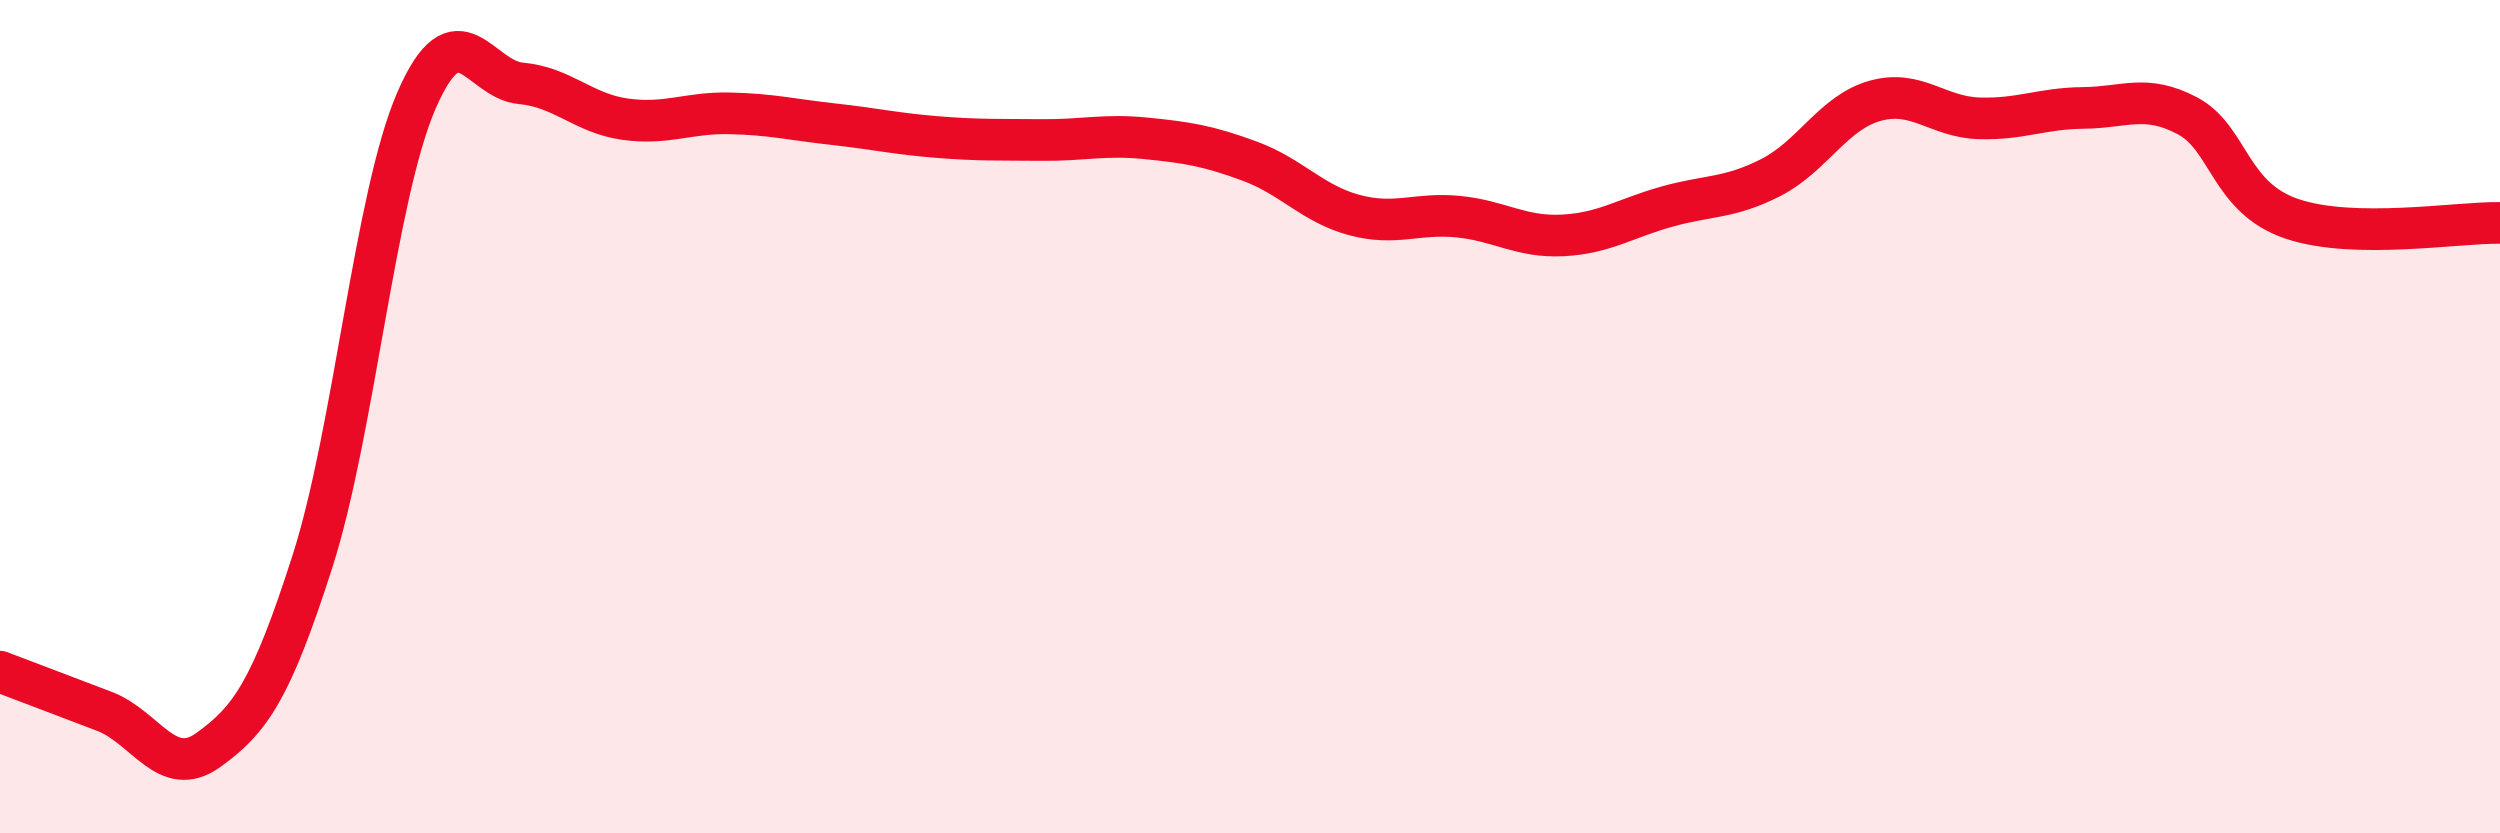
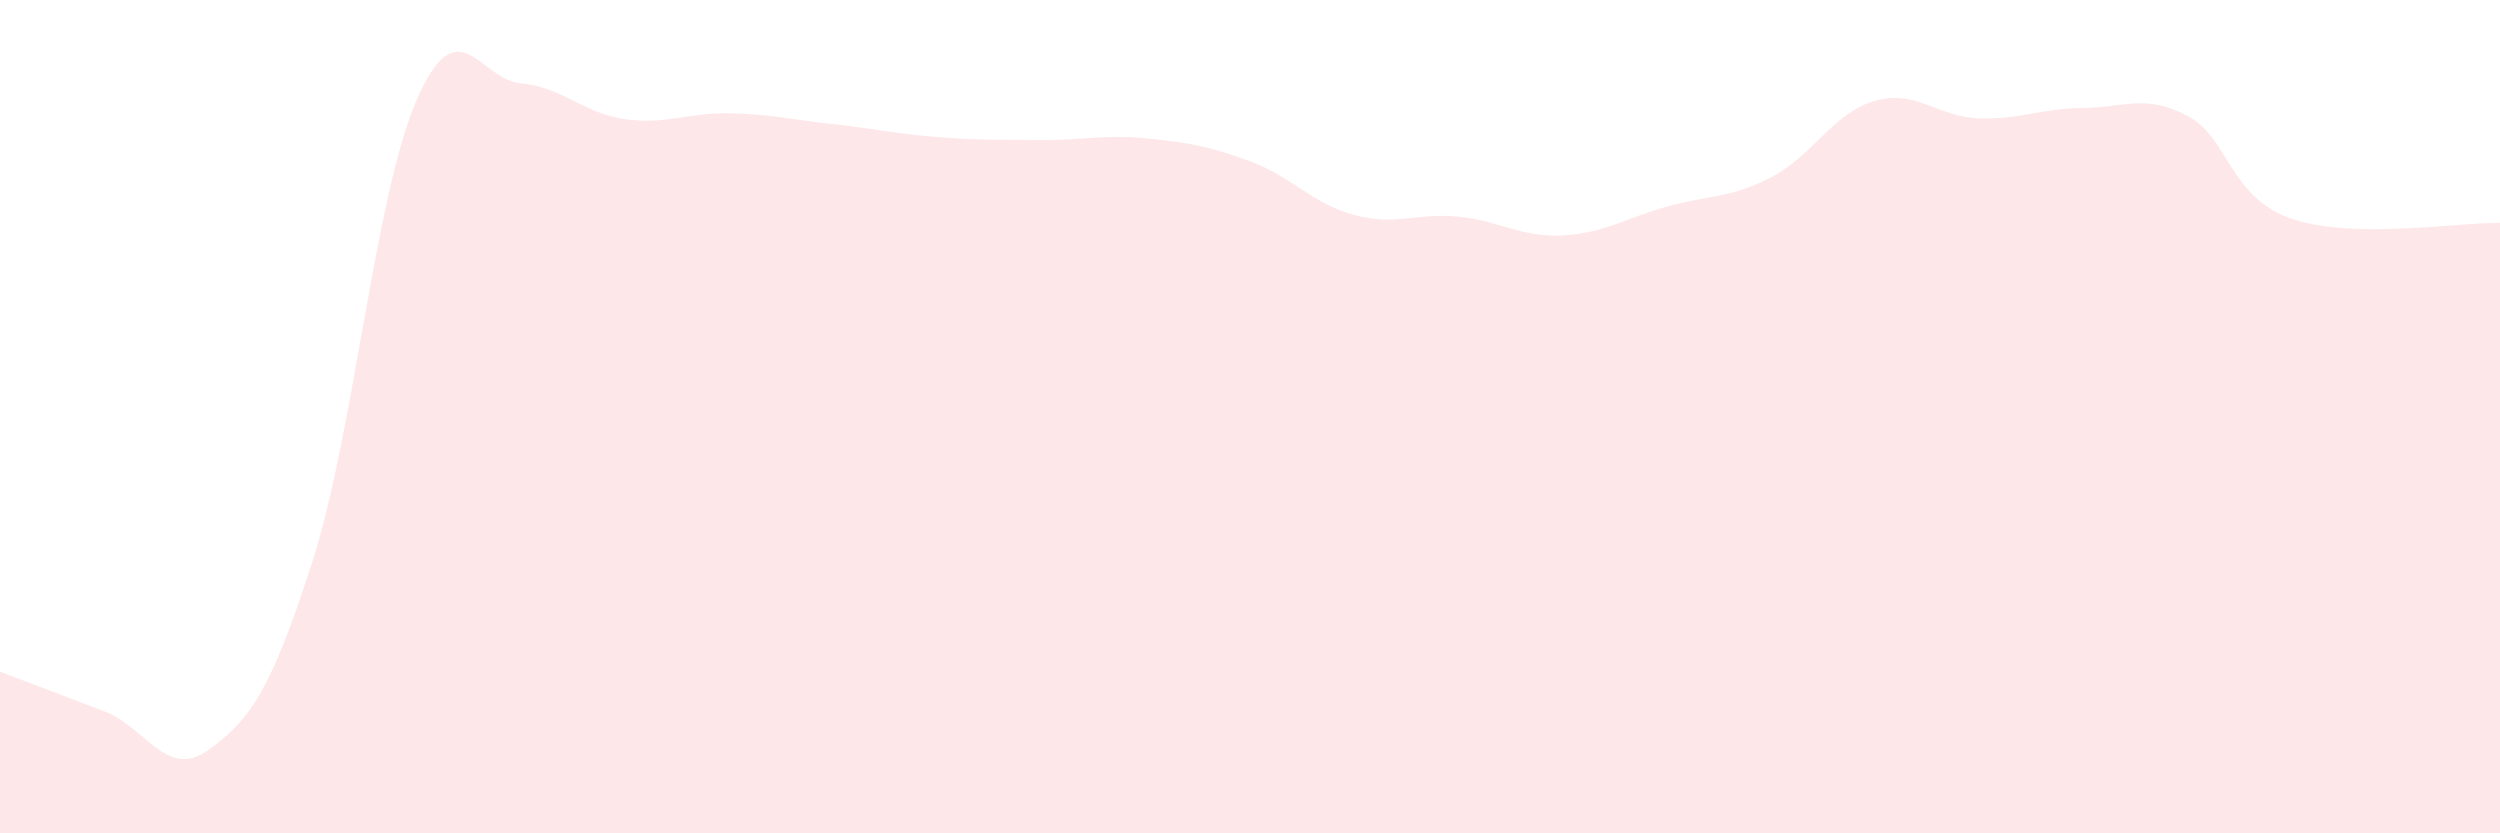
<svg xmlns="http://www.w3.org/2000/svg" width="60" height="20" viewBox="0 0 60 20">
  <path d="M 0,16.12 C 0.5,16.31 1.5,16.69 2.5,17.07 C 3.5,17.45 4,18.72 5,18 C 6,17.28 6.5,16.59 7.5,13.47 C 8.5,10.35 9,4.69 10,2.4 C 11,0.11 11.5,1.91 12.5,2 C 13.5,2.09 14,2.72 15,2.86 C 16,3 16.5,2.7 17.5,2.72 C 18.5,2.74 19,2.87 20,2.98 C 21,3.09 21.5,3.21 22.5,3.29 C 23.5,3.37 24,3.35 25,3.36 C 26,3.37 26.5,3.22 27.5,3.32 C 28.5,3.42 29,3.5 30,3.87 C 31,4.24 31.5,4.89 32.5,5.16 C 33.5,5.43 34,5.1 35,5.2 C 36,5.3 36.5,5.7 37.5,5.65 C 38.5,5.6 39,5.24 40,4.96 C 41,4.68 41.5,4.77 42.5,4.26 C 43.5,3.75 44,2.7 45,2.42 C 46,2.14 46.5,2.81 47.5,2.84 C 48.5,2.87 49,2.6 50,2.59 C 51,2.58 51.5,2.25 52.5,2.78 C 53.5,3.31 53.5,4.74 55,5.25 C 56.5,5.76 59,5.33 60,5.35L60 20L0 20Z" fill="#EB0A25" opacity="0.1" stroke-linecap="round" stroke-linejoin="round" />
-   <path d="M 0,16.12 C 0.5,16.31 1.5,16.69 2.5,17.07 C 3.5,17.45 4,18.72 5,18 C 6,17.28 6.5,16.59 7.5,13.47 C 8.5,10.35 9,4.69 10,2.4 C 11,0.11 11.5,1.91 12.5,2 C 13.5,2.09 14,2.72 15,2.86 C 16,3 16.5,2.7 17.5,2.72 C 18.5,2.74 19,2.87 20,2.98 C 21,3.09 21.5,3.21 22.5,3.29 C 23.5,3.37 24,3.35 25,3.36 C 26,3.37 26.5,3.22 27.5,3.32 C 28.5,3.42 29,3.5 30,3.87 C 31,4.24 31.5,4.89 32.5,5.16 C 33.5,5.43 34,5.1 35,5.2 C 36,5.3 36.5,5.7 37.5,5.65 C 38.5,5.6 39,5.24 40,4.96 C 41,4.68 41.5,4.77 42.5,4.26 C 43.5,3.75 44,2.7 45,2.42 C 46,2.14 46.5,2.81 47.5,2.84 C 48.5,2.87 49,2.6 50,2.59 C 51,2.58 51.5,2.25 52.5,2.78 C 53.5,3.31 53.5,4.74 55,5.25 C 56.5,5.76 59,5.33 60,5.35" stroke="#EB0A25" stroke-width="1" fill="none" stroke-linecap="round" stroke-linejoin="round" />
</svg>